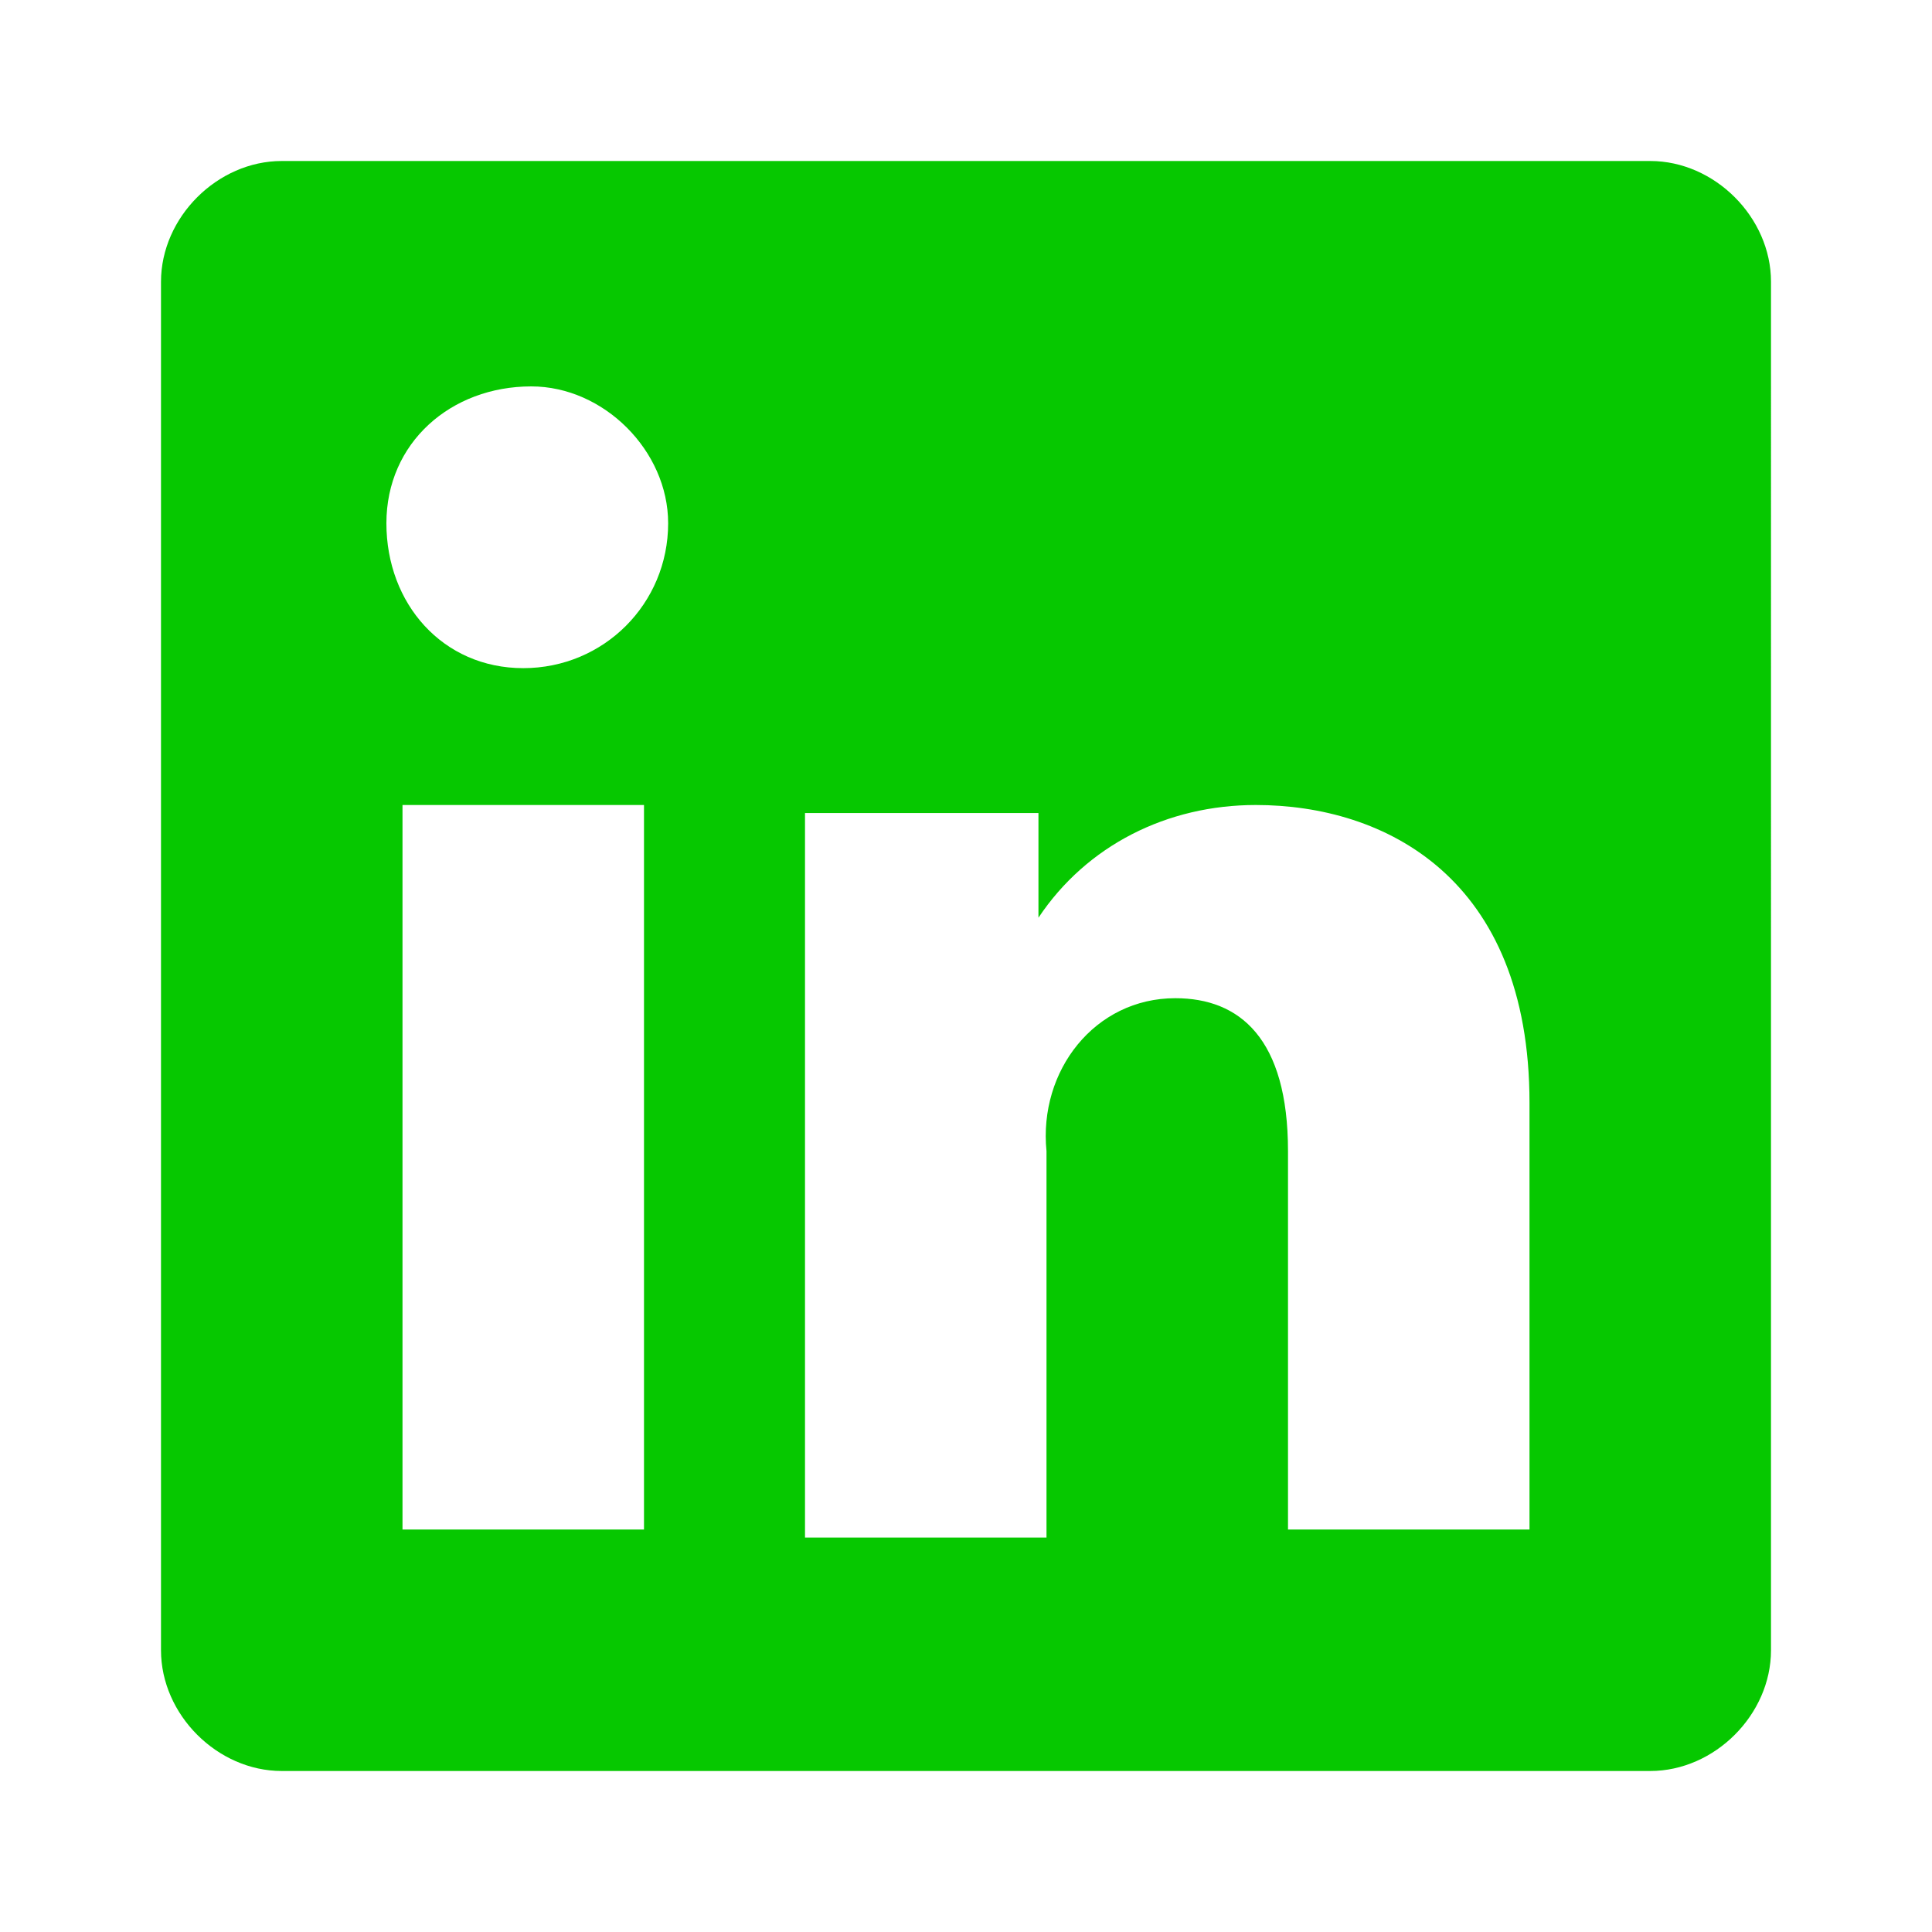
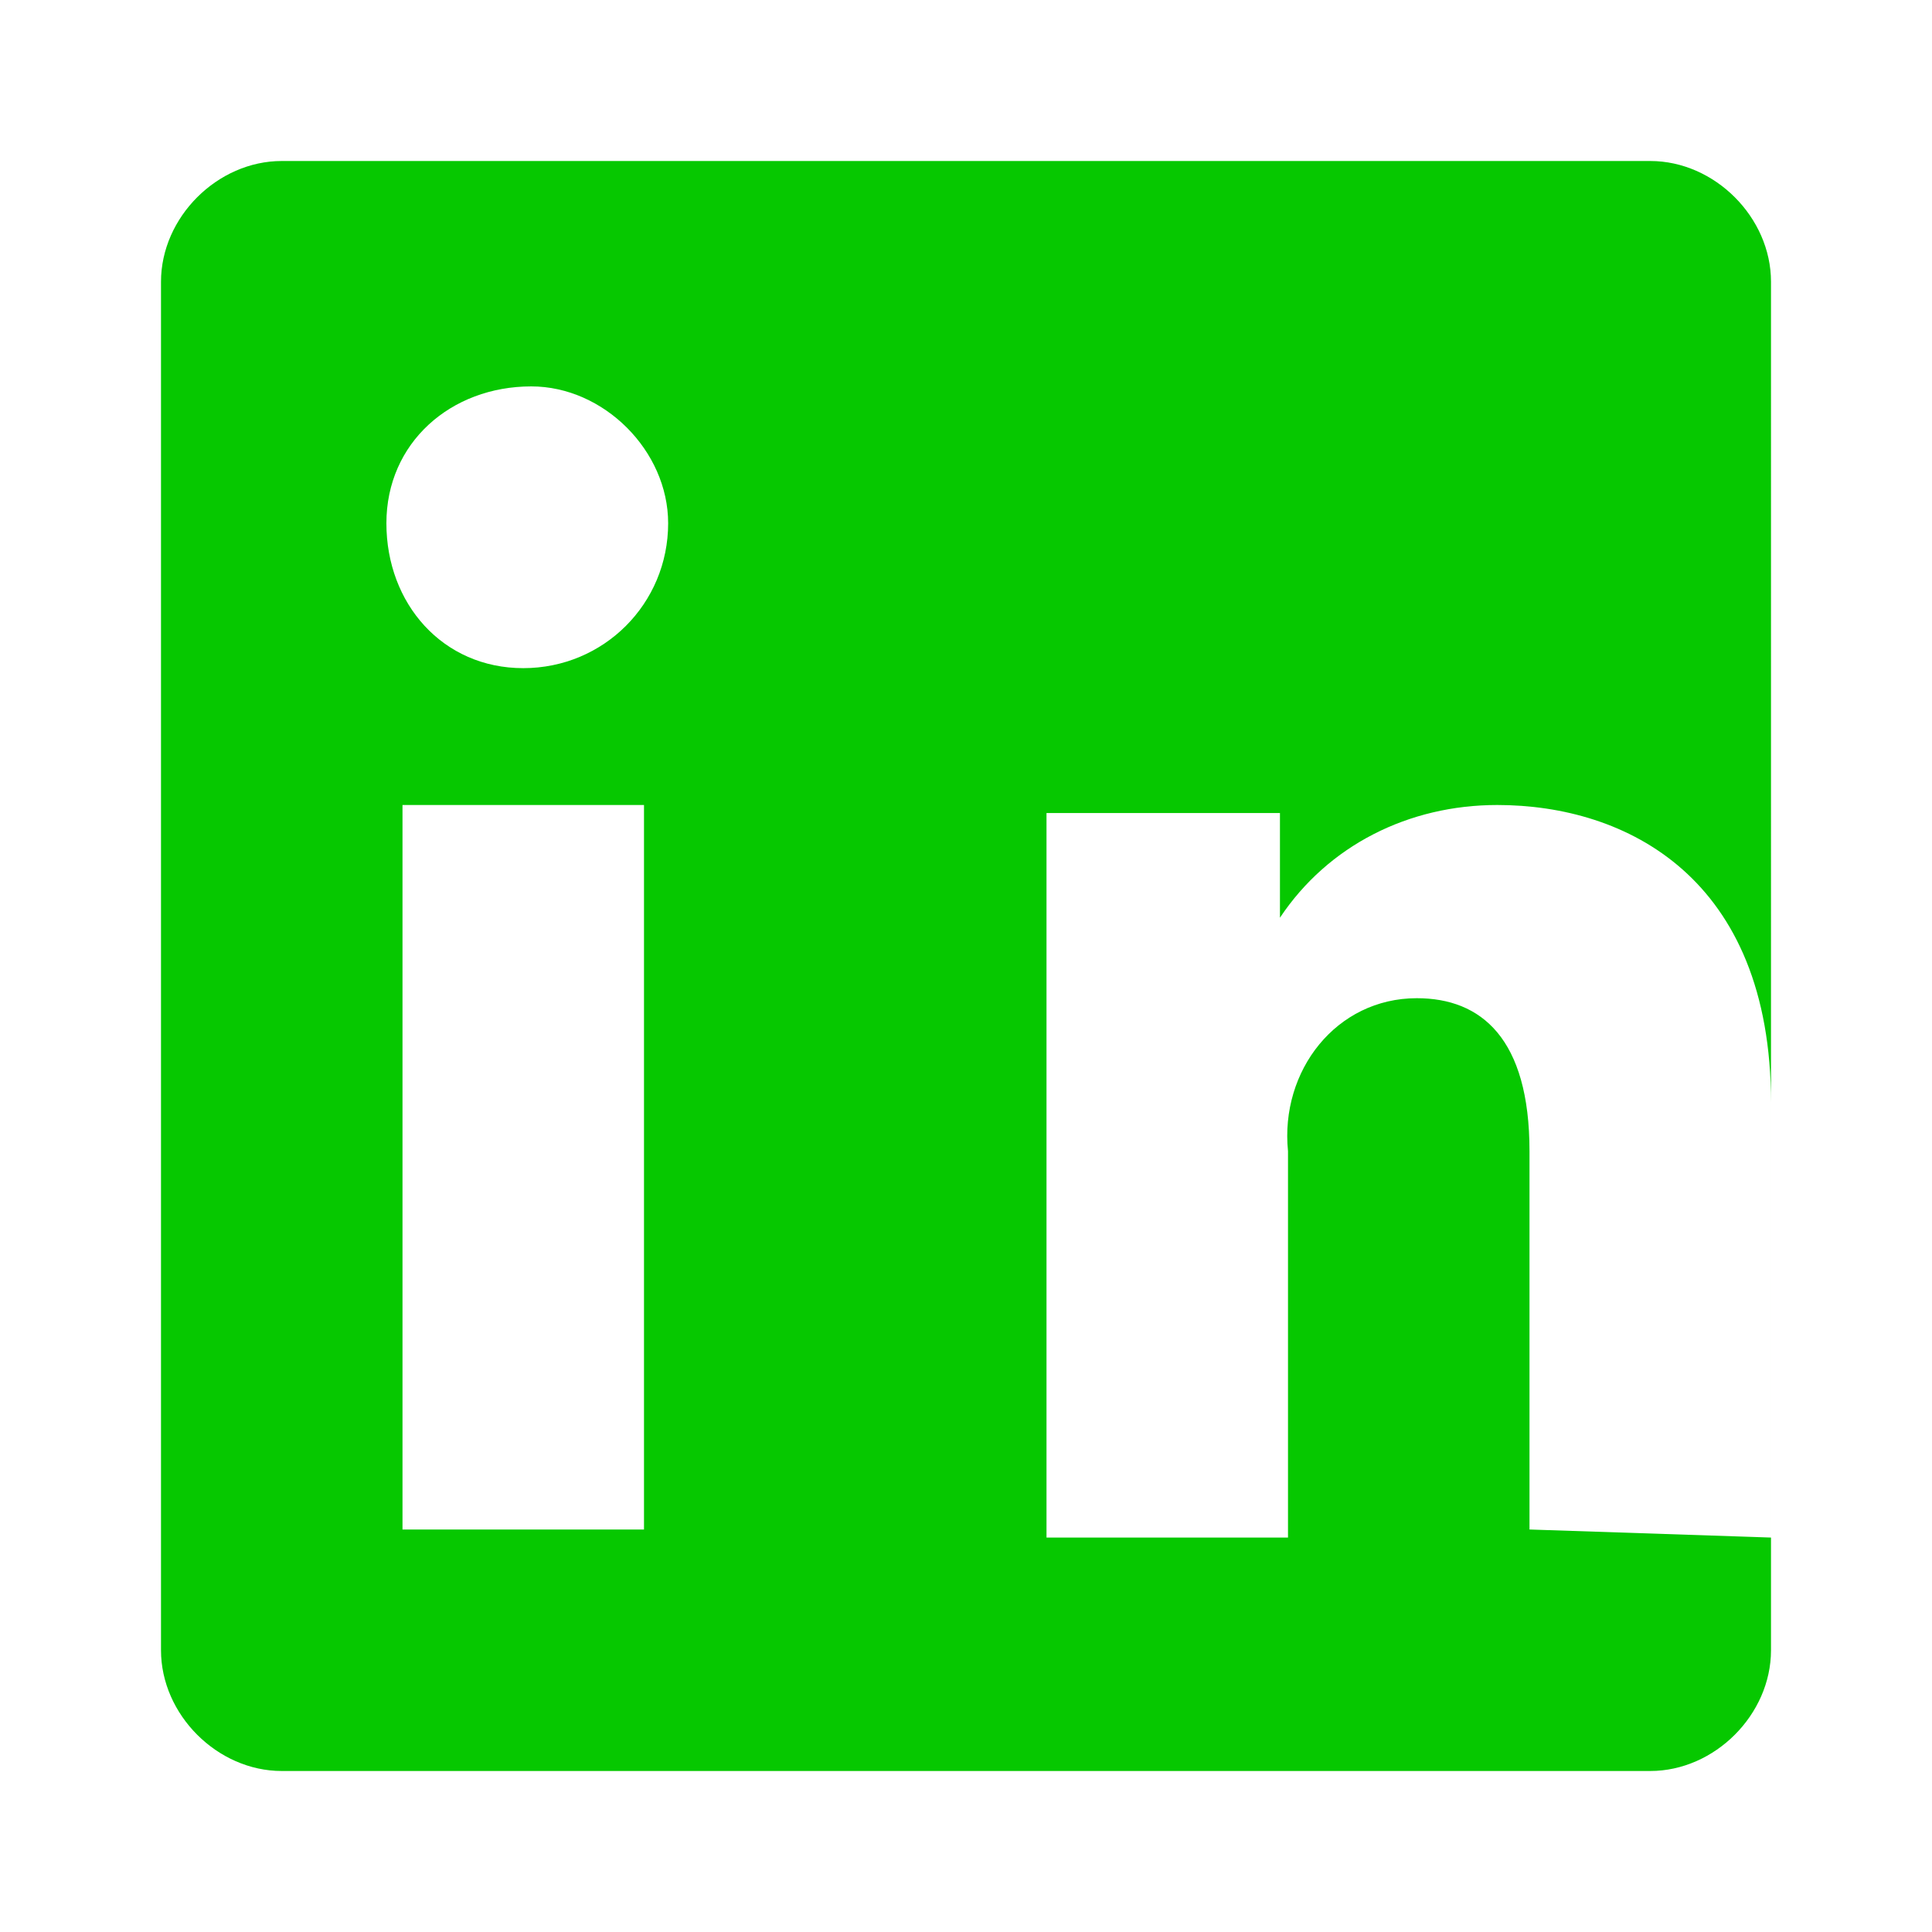
<svg xmlns="http://www.w3.org/2000/svg" version="1.1" viewBox="0 0 24 24">
  <defs>
    <style>
      .st0 {
        fill: #06c800;
      }
    </style>
  </defs>
  <g id="Layer_1" focusable="false">
-     <path class="st0" d="M20.5,2H3.5c-.8,0-1.5.7-1.5,1.5v17c0,.8.7,1.5,1.5,1.5h17c.8,0,1.5-.7,1.5-1.5V3.5c0-.8-.7-1.5-1.5-1.5ZM8,19h-3v-9h3v9ZM6.5,8.3c-1,0-1.7-.8-1.7-1.8,0-1,.8-1.7,1.8-1.7.9,0,1.7.8,1.7,1.7,0,1-.8,1.8-1.8,1.8ZM19,19h-3v-4.7c0-1.4-.6-1.9-1.4-1.9-1,0-1.7.9-1.6,1.9,0,0,0,0,0,0,0,0,0,0,0,.1v4.7h-3v-9h2.9v1.3c.6-.9,1.6-1.4,2.7-1.4,1.6,0,3.4.9,3.4,3.7v5.4Z" />
+     <path class="st0" d="M20.5,2H3.5c-.8,0-1.5.7-1.5,1.5v17c0,.8.7,1.5,1.5,1.5h17c.8,0,1.5-.7,1.5-1.5V3.5c0-.8-.7-1.5-1.5-1.5ZM8,19h-3v-9h3v9ZM6.5,8.3c-1,0-1.7-.8-1.7-1.8,0-1,.8-1.7,1.8-1.7.9,0,1.7.8,1.7,1.7,0,1-.8,1.8-1.8,1.8ZM19,19v-4.7c0-1.4-.6-1.9-1.4-1.9-1,0-1.7.9-1.6,1.9,0,0,0,0,0,0,0,0,0,0,0,.1v4.7h-3v-9h2.9v1.3c.6-.9,1.6-1.4,2.7-1.4,1.6,0,3.4.9,3.4,3.7v5.4Z" />
  </g>
</svg>